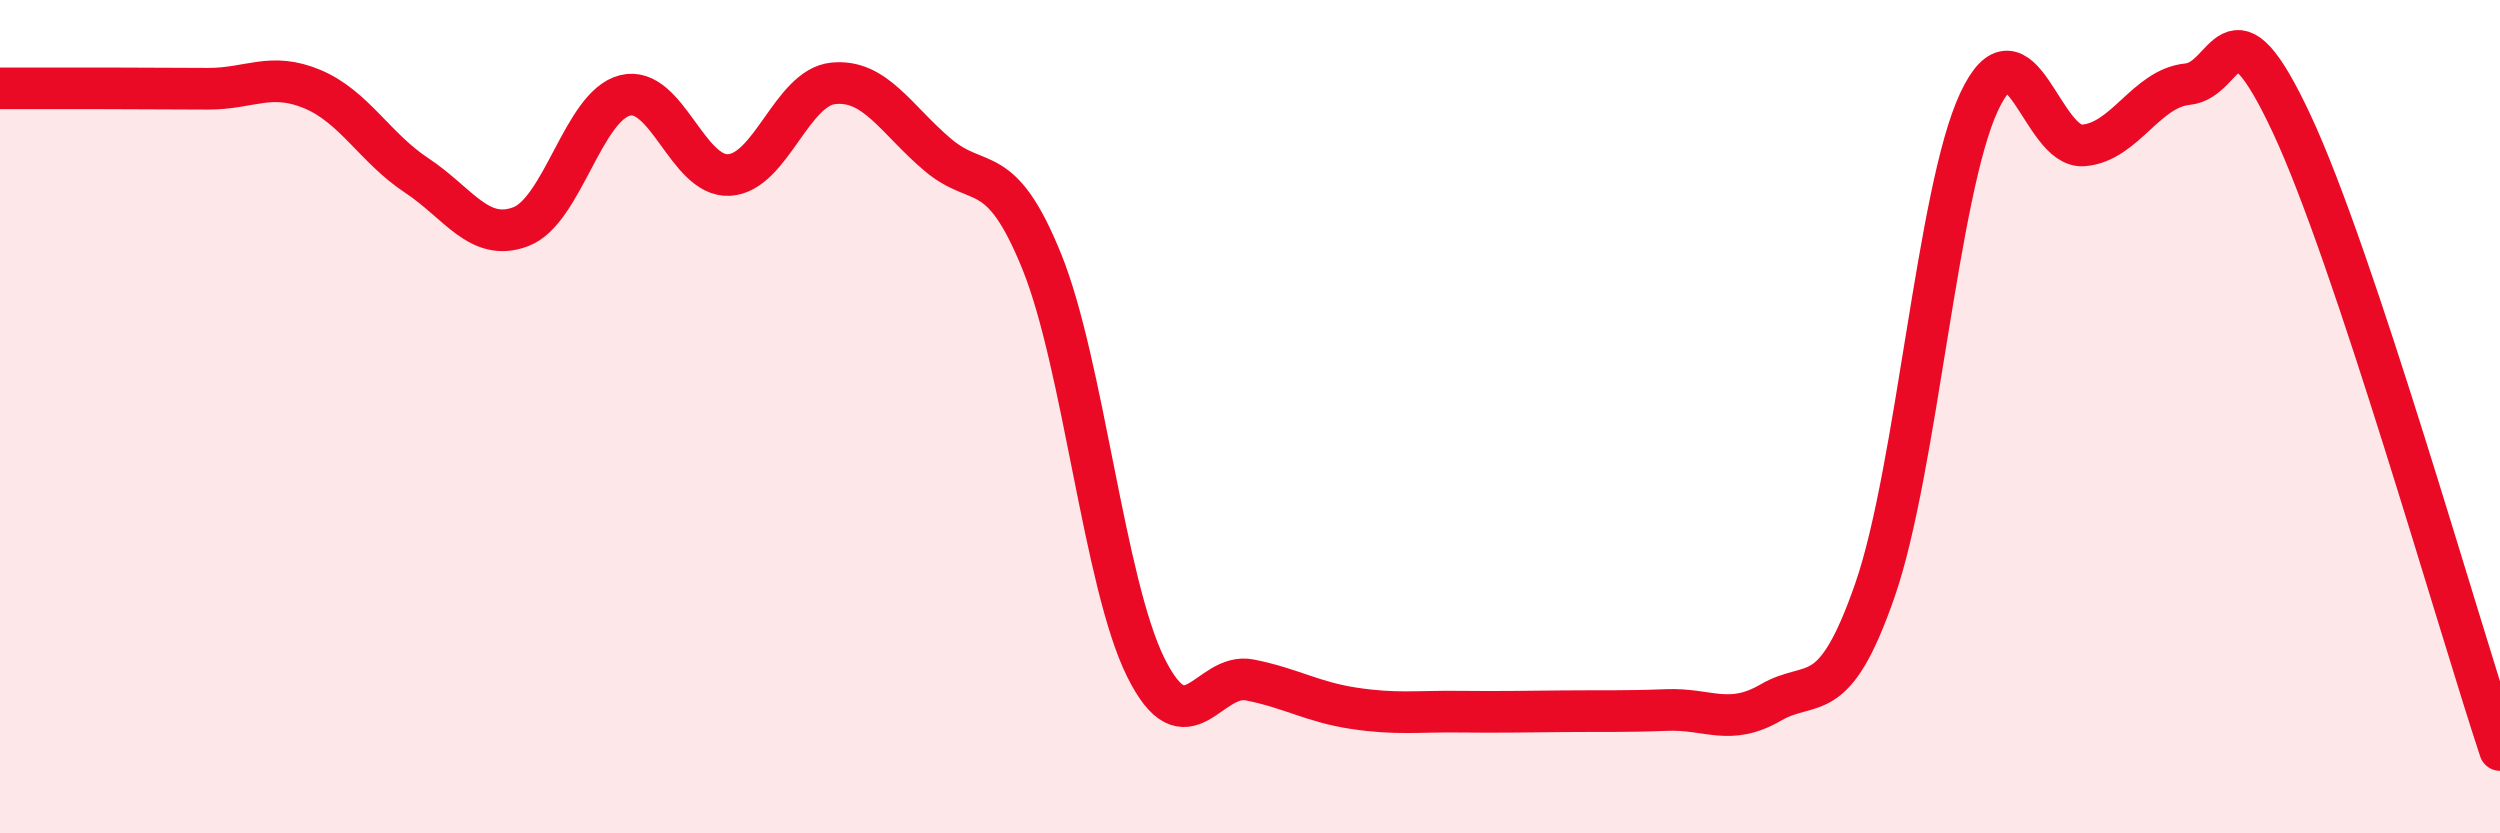
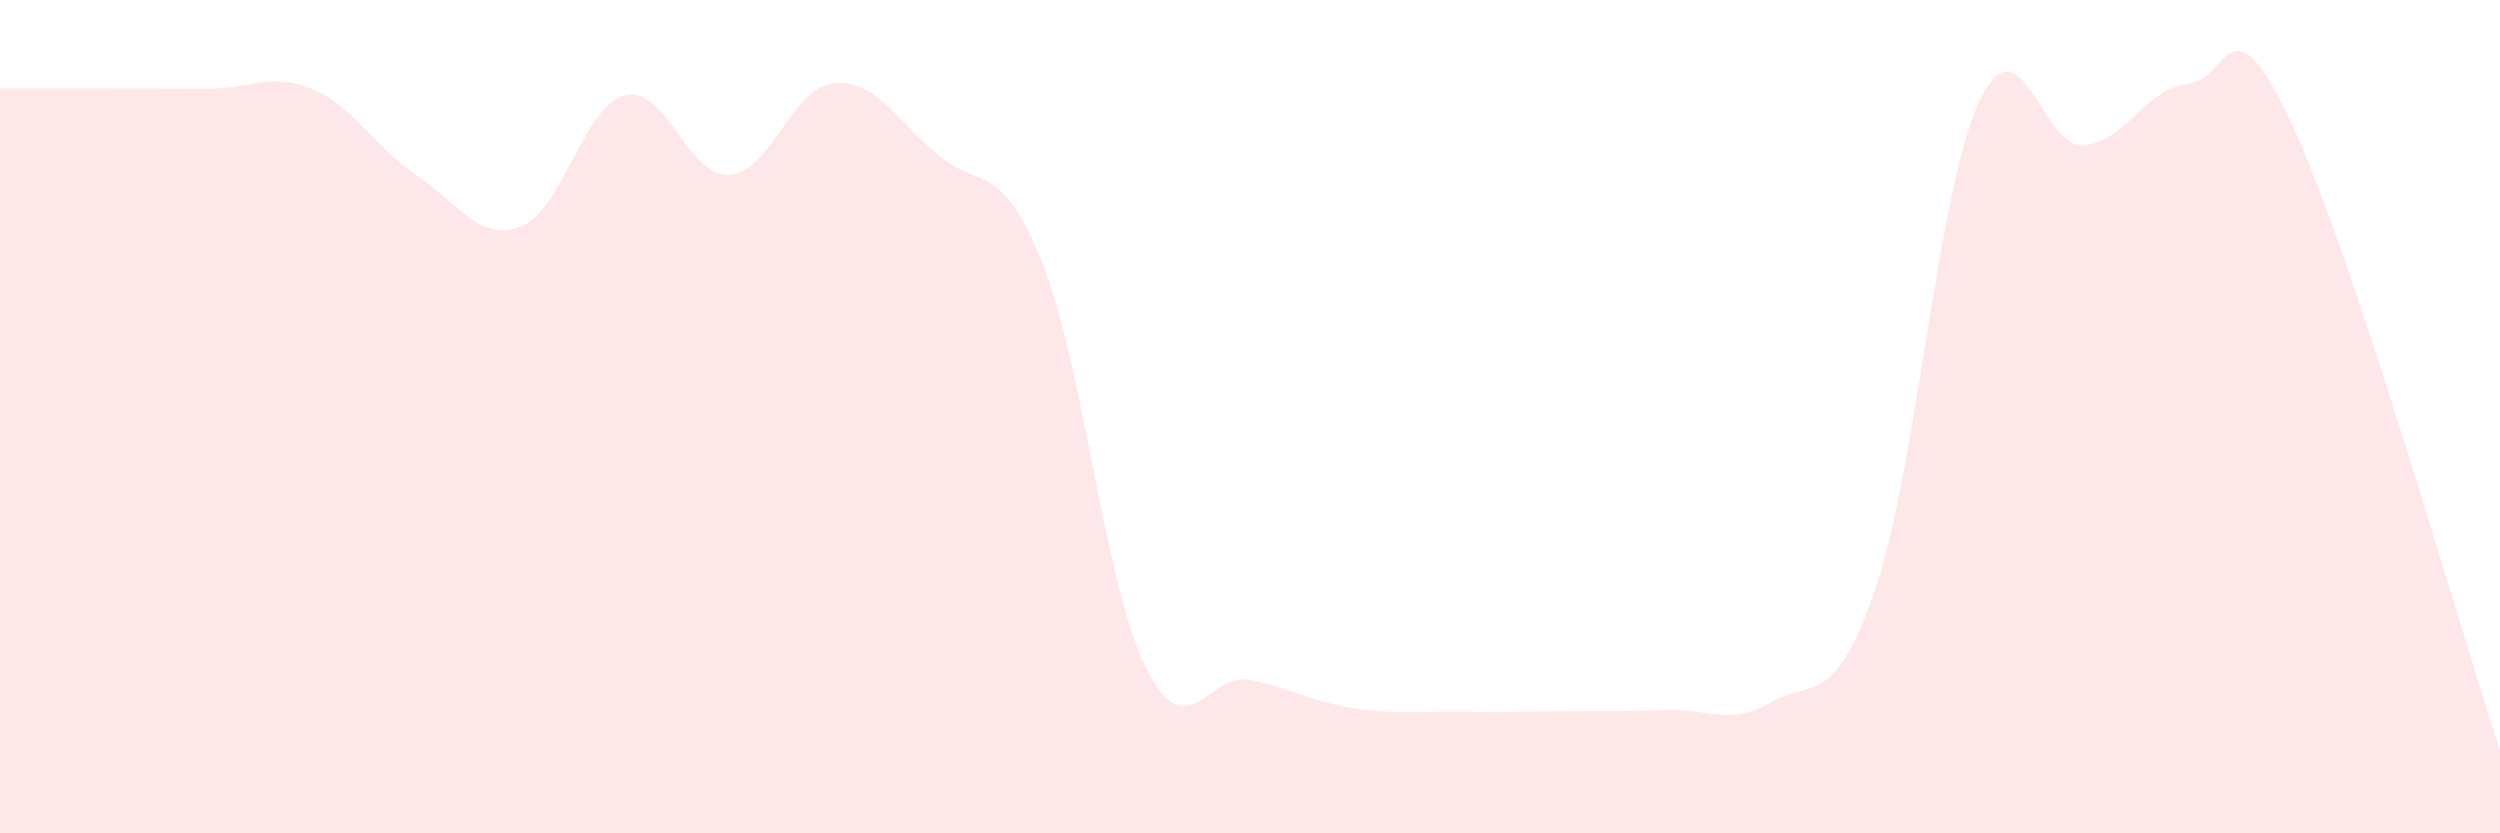
<svg xmlns="http://www.w3.org/2000/svg" width="60" height="20" viewBox="0 0 60 20">
  <path d="M 0,2.12 C 0.5,2.12 1.5,2.12 2.5,2.12 C 3.5,2.12 4,2.13 5,2.13 C 6,2.13 6.5,1.72 7.5,2.14 C 8.5,2.56 9,3.55 10,4.21 C 11,4.87 11.5,5.82 12.5,5.44 C 13.5,5.06 14,2.54 15,2.29 C 16,2.04 16.5,4.26 17.5,4.2 C 18.5,4.14 19,2.1 20,2 C 21,1.9 21.5,2.86 22.5,3.71 C 23.5,4.56 24,3.81 25,6.27 C 26,8.73 26.5,14.01 27.5,16.02 C 28.5,18.03 29,16.12 30,16.32 C 31,16.52 31.5,16.85 32.5,17 C 33.5,17.15 34,17.07 35,17.08 C 36,17.09 36.5,17.08 37.5,17.07 C 38.5,17.06 39,17.08 40,17.04 C 41,17 41.5,17.44 42.5,16.86 C 43.5,16.28 44,17.04 45,14.16 C 46,11.28 46.5,4.57 47.5,2.44 C 48.5,0.31 49,3.57 50,3.49 C 51,3.41 51.5,2.12 52.5,2.02 C 53.5,1.92 53.5,-0.23 55,2.97 C 56.5,6.17 59,14.99 60,18L60 20L0 20Z" fill="#EB0A25" opacity="0.1" stroke-linecap="round" stroke-linejoin="round" />
-   <path d="M 0,2.12 C 0.5,2.12 1.5,2.12 2.5,2.12 C 3.5,2.12 4,2.13 5,2.13 C 6,2.13 6.5,1.72 7.5,2.14 C 8.5,2.56 9,3.55 10,4.21 C 11,4.87 11.5,5.82 12.5,5.44 C 13.5,5.06 14,2.54 15,2.29 C 16,2.04 16.5,4.26 17.5,4.2 C 18.5,4.14 19,2.1 20,2 C 21,1.9 21.5,2.86 22.5,3.71 C 23.5,4.56 24,3.81 25,6.27 C 26,8.73 26.5,14.01 27.5,16.02 C 28.5,18.03 29,16.12 30,16.32 C 31,16.52 31.5,16.85 32.5,17 C 33.5,17.15 34,17.07 35,17.08 C 36,17.09 36.5,17.08 37.5,17.07 C 38.5,17.06 39,17.08 40,17.04 C 41,17 41.5,17.44 42.5,16.86 C 43.5,16.28 44,17.04 45,14.16 C 46,11.28 46.5,4.57 47.5,2.44 C 48.5,0.31 49,3.57 50,3.49 C 51,3.41 51.5,2.12 52.5,2.02 C 53.5,1.92 53.5,-0.23 55,2.97 C 56.5,6.17 59,14.99 60,18" stroke="#EB0A25" stroke-width="1" fill="none" stroke-linecap="round" stroke-linejoin="round" />
</svg>